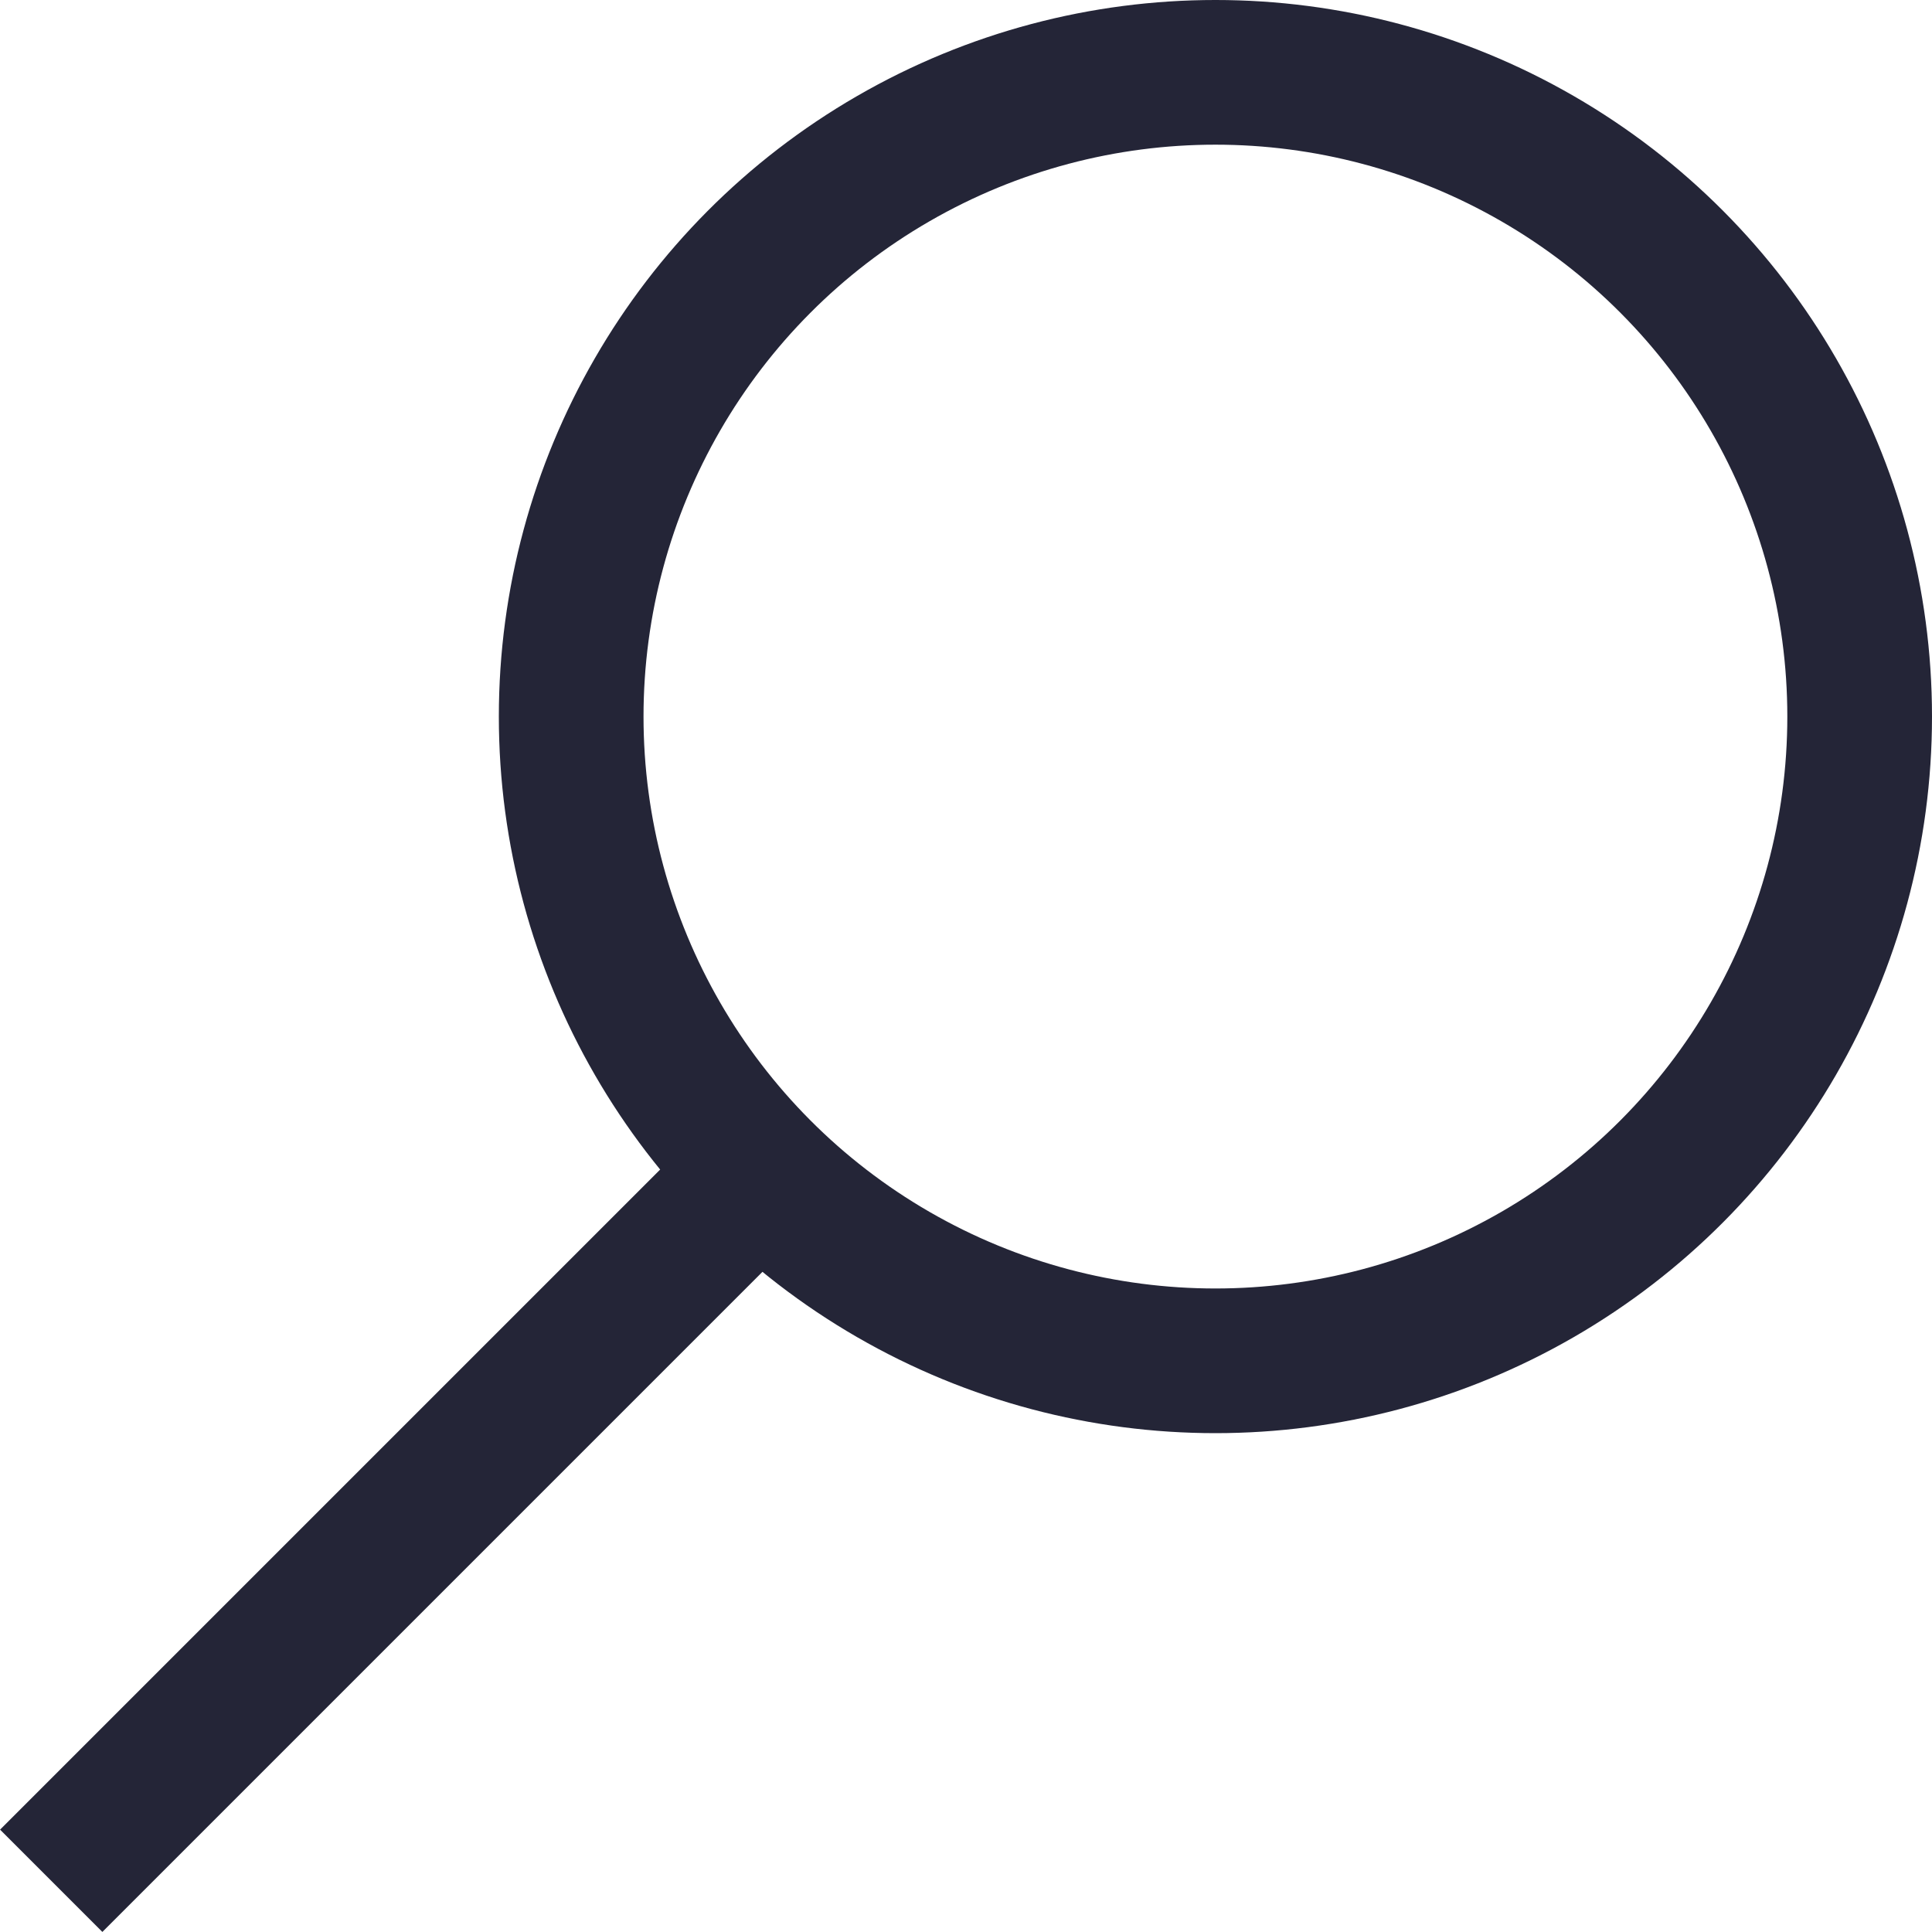
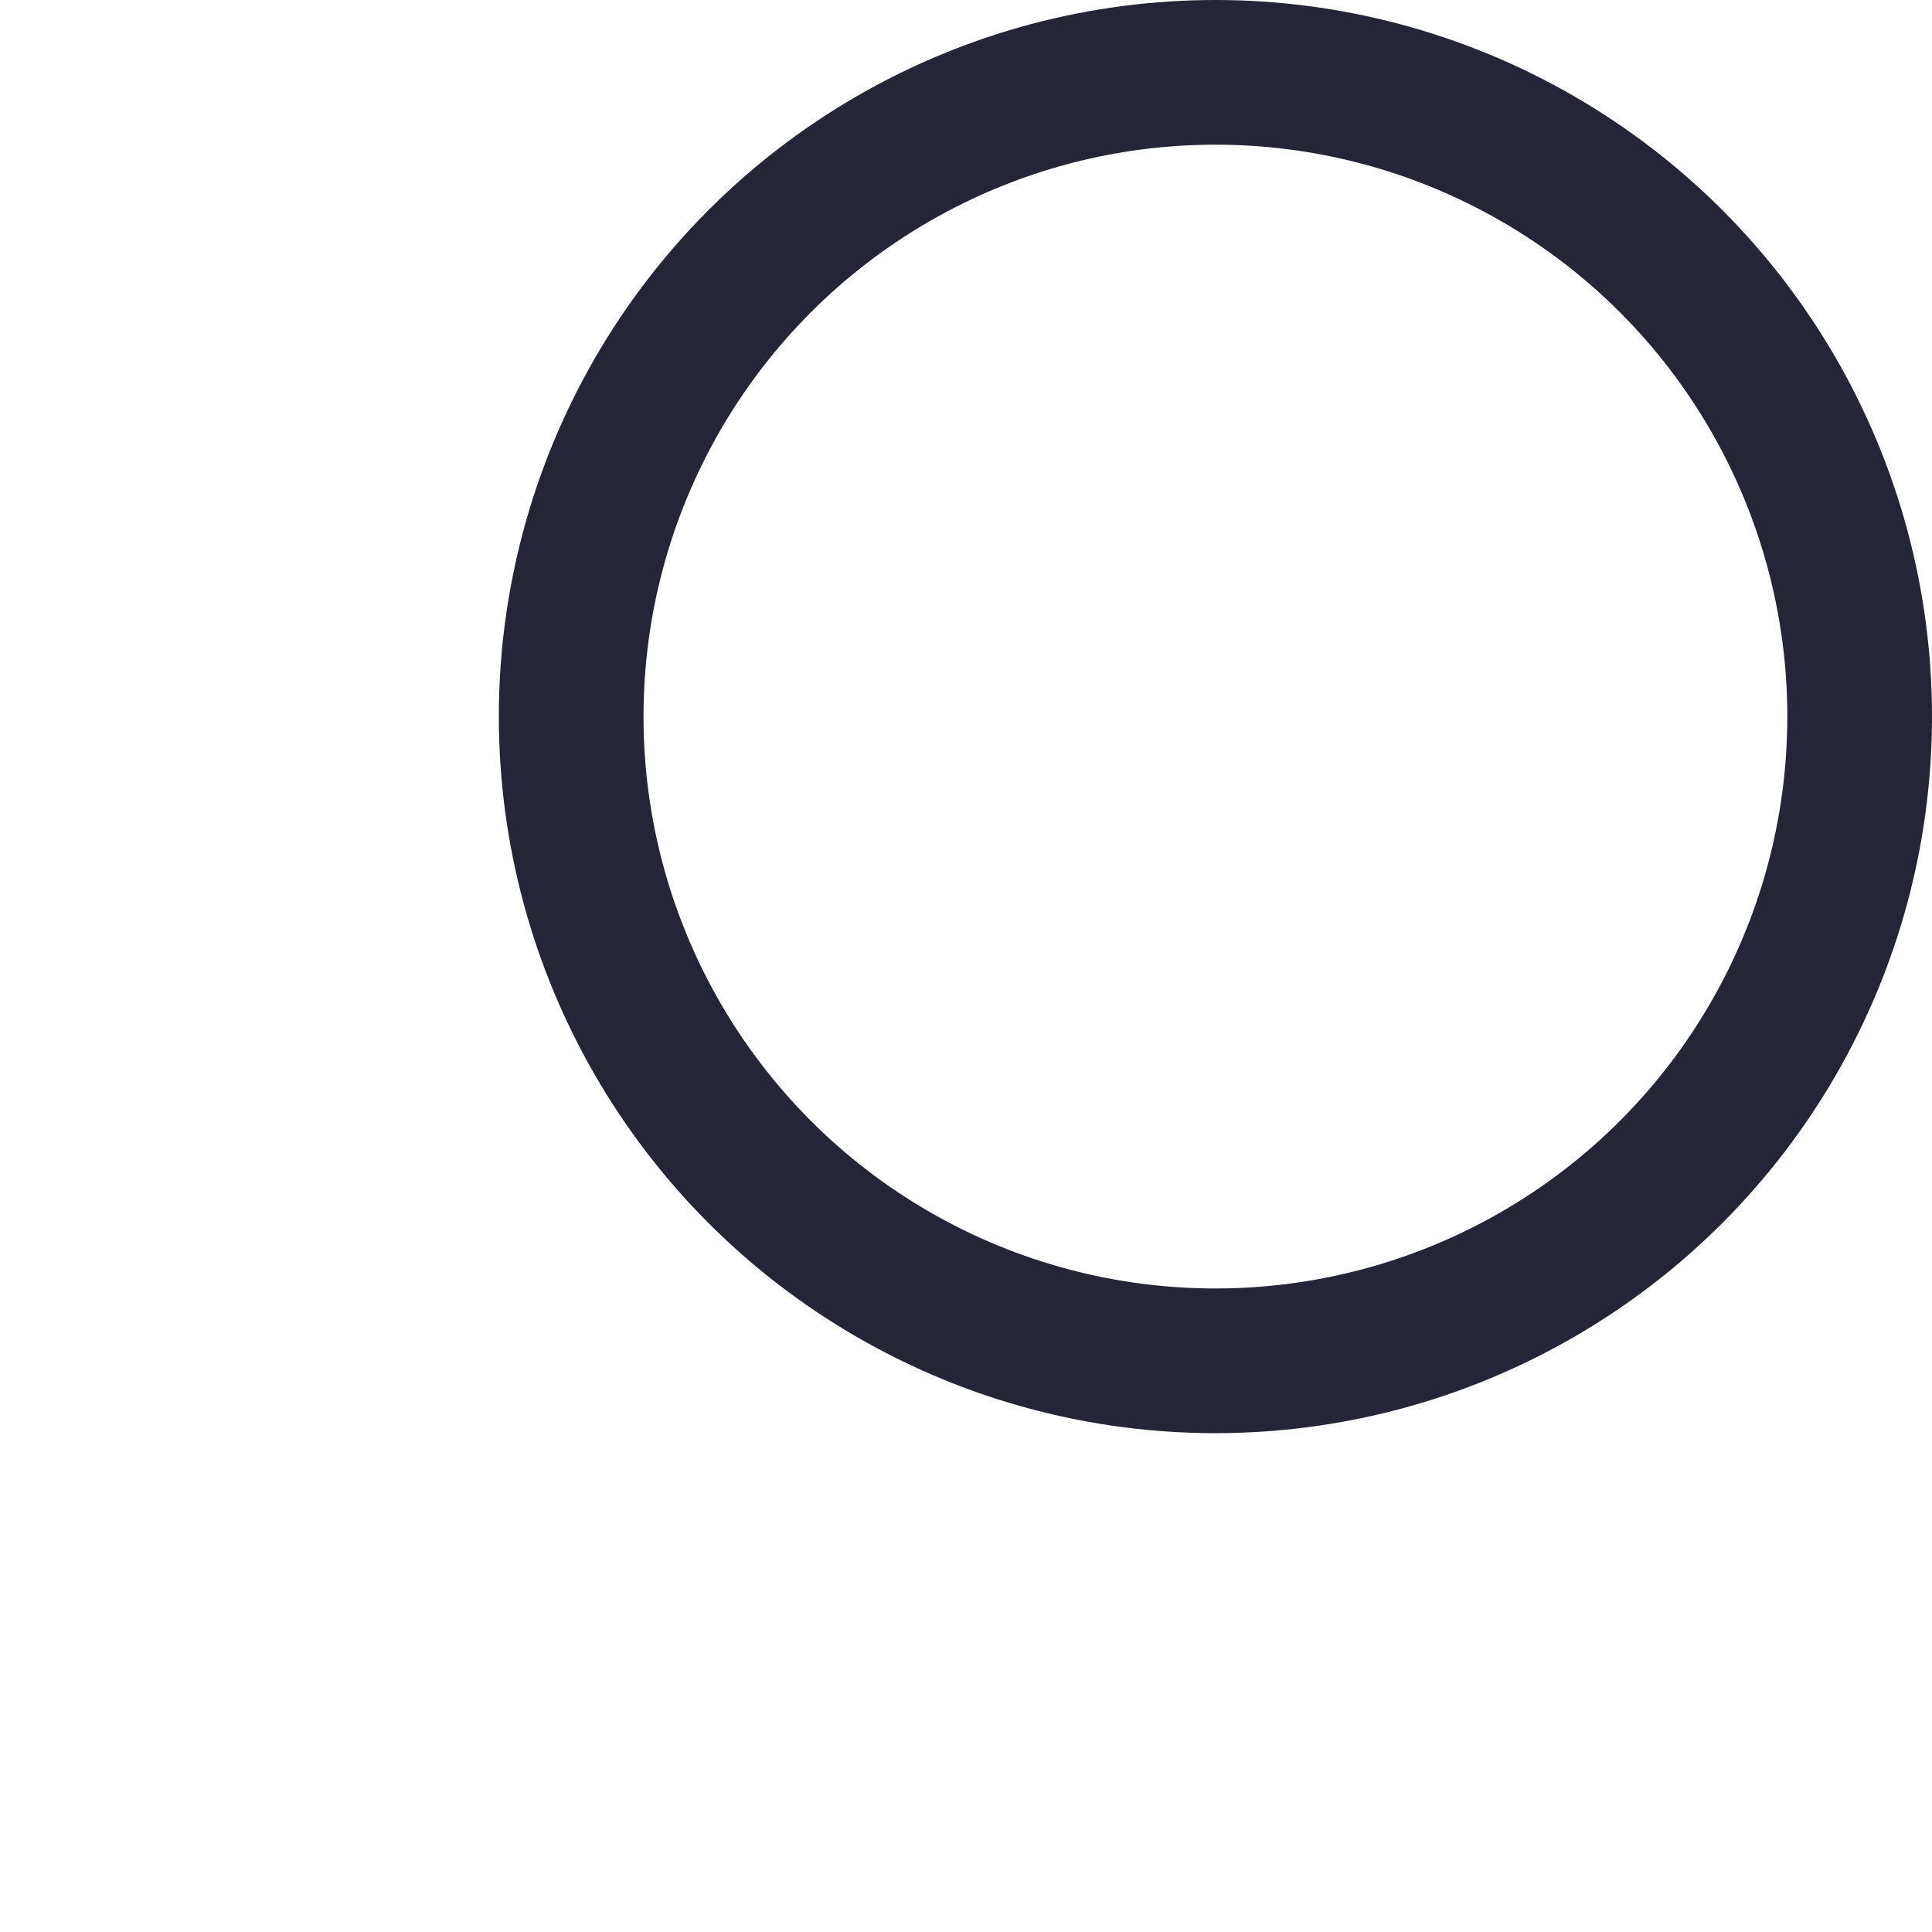
<svg xmlns="http://www.w3.org/2000/svg" width="13.354" height="13.354" viewBox="0 0 13.354 13.354">
  <g id="Groupe_4" data-name="Groupe 4" transform="translate(0.354 0.5)">
    <ellipse id="Ellipse_1" data-name="Ellipse 1" cx="4.453" cy="4.453" rx="4.453" ry="4.453" transform="translate(3.594)" fill="none" stroke="#242537" stroke-width="1" />
-     <line id="Ligne_2" data-name="Ligne 2" y1="4.898" x2="4.898" transform="translate(0 7.602)" fill="none" stroke="#242537" stroke-width="1" />
  </g>
</svg>